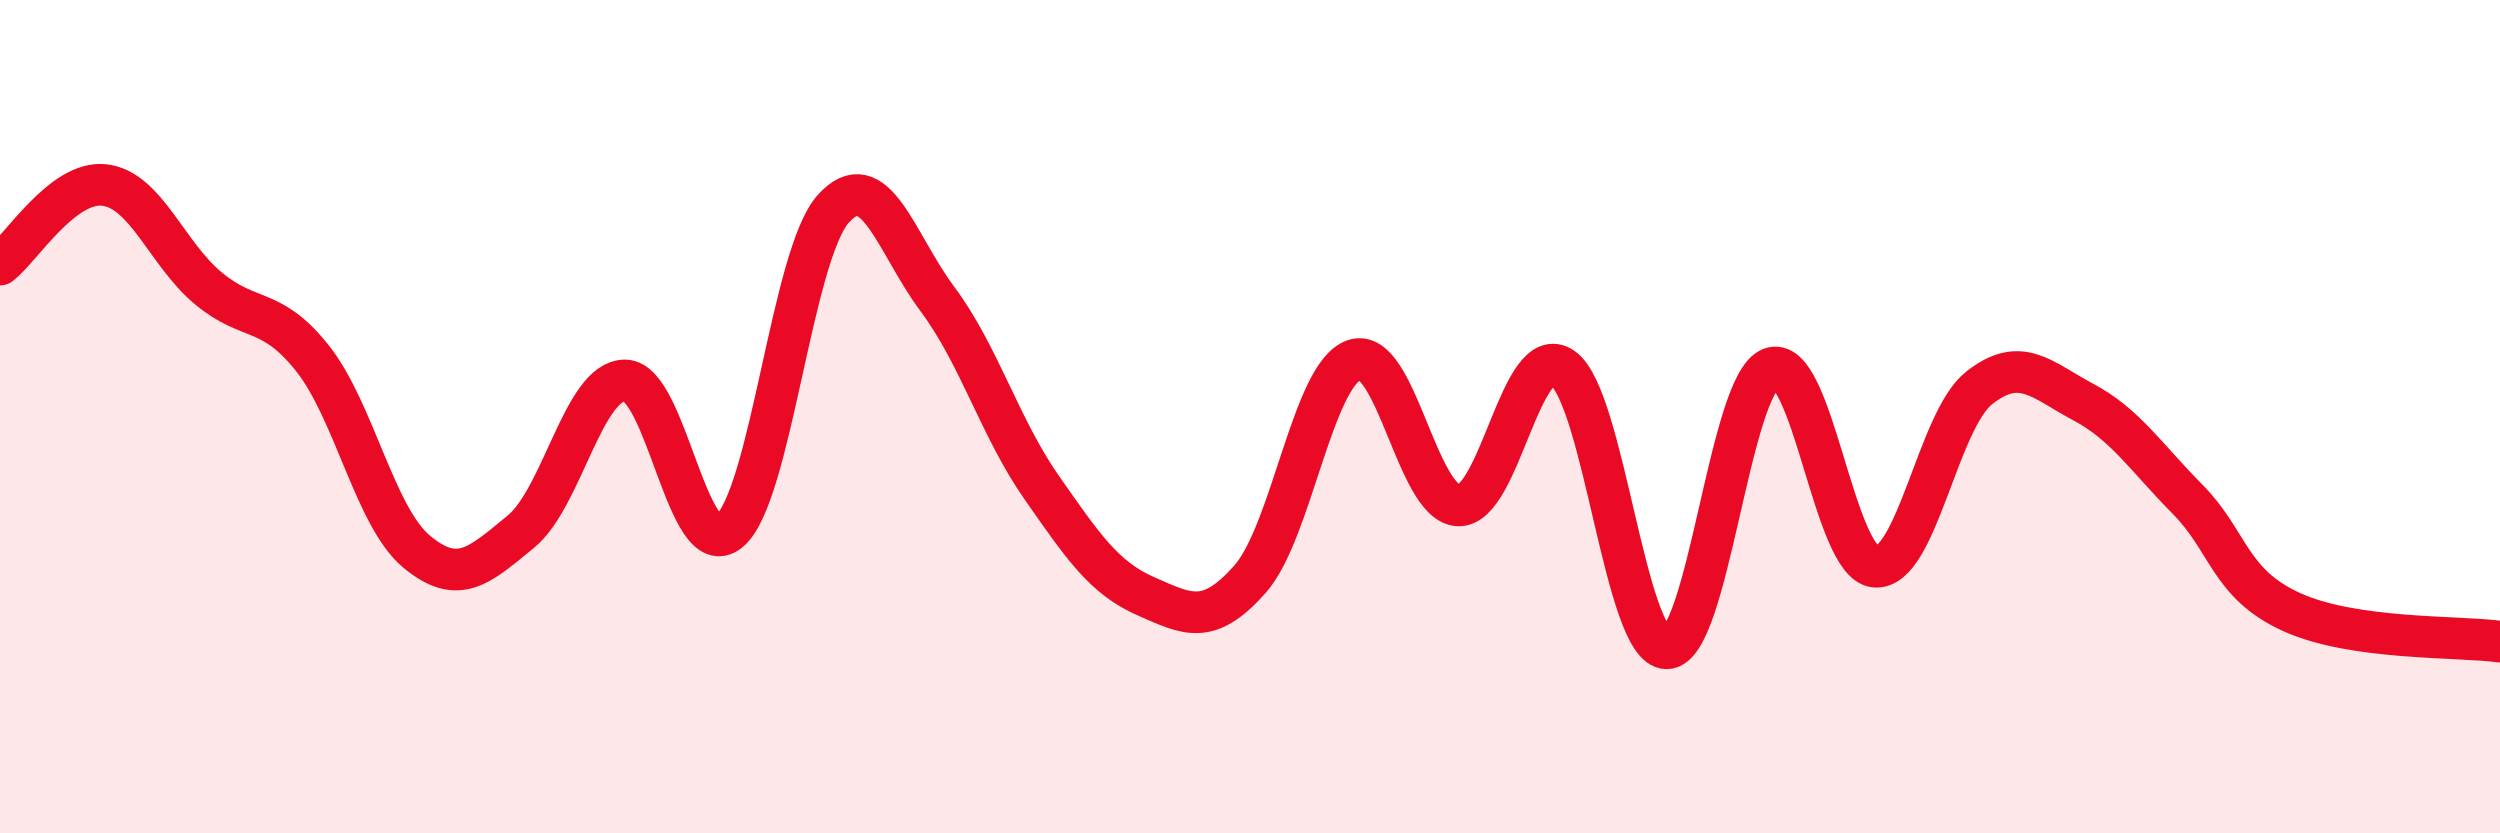
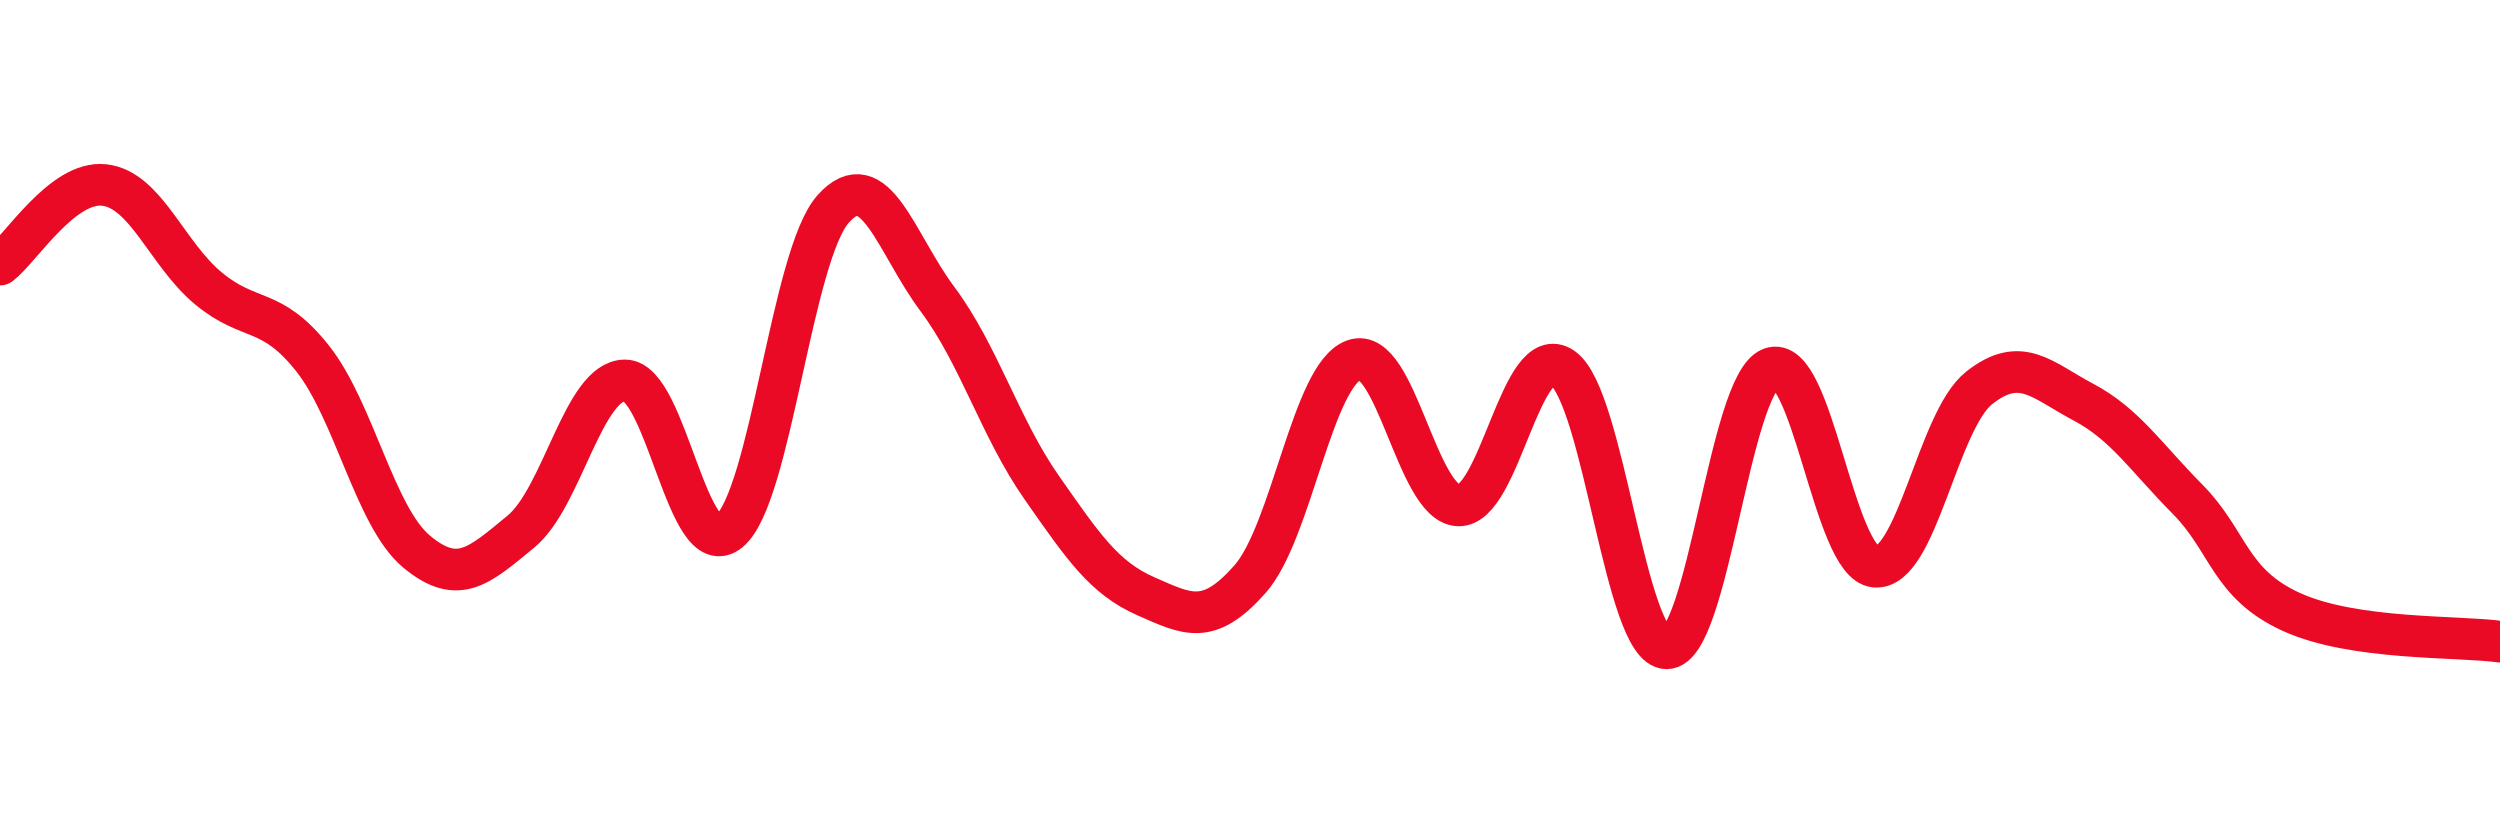
<svg xmlns="http://www.w3.org/2000/svg" width="60" height="20" viewBox="0 0 60 20">
-   <path d="M 0,6.35 C 0.5,5.97 1.5,4.33 2.5,4.44 C 3.5,4.55 4,6.09 5,6.92 C 6,7.75 6.5,7.34 7.5,8.6 C 8.5,9.86 9,12.41 10,13.24 C 11,14.07 11.5,13.58 12.5,12.76 C 13.5,11.94 14,9.13 15,9.13 C 16,9.13 16.5,13.57 17.5,12.75 C 18.5,11.93 19,6.12 20,5.01 C 21,3.9 21.5,5.84 22.5,7.18 C 23.5,8.52 24,10.27 25,11.7 C 26,13.13 26.5,13.87 27.5,14.31 C 28.5,14.75 29,15.03 30,13.9 C 31,12.77 31.5,8.99 32.5,8.64 C 33.5,8.29 34,12.09 35,12.13 C 36,12.17 36.5,8.14 37.5,8.83 C 38.5,9.52 39,15.56 40,15.56 C 41,15.56 41.5,9.23 42.5,8.84 C 43.5,8.45 44,13.51 45,13.6 C 46,13.69 46.5,10.1 47.5,9.31 C 48.5,8.52 49,9.12 50,9.65 C 51,10.18 51.5,10.97 52.5,11.98 C 53.5,12.99 53.5,14.01 55,14.69 C 56.5,15.37 59,15.26 60,15.4L60 20L0 20Z" fill="#EB0A25" opacity="0.1" stroke-linecap="round" stroke-linejoin="round" />
  <path d="M 0,6.35 C 0.5,5.97 1.5,4.33 2.5,4.44 C 3.5,4.55 4,6.09 5,6.92 C 6,7.75 6.5,7.34 7.5,8.6 C 8.5,9.86 9,12.41 10,13.24 C 11,14.07 11.5,13.58 12.5,12.76 C 13.5,11.94 14,9.13 15,9.13 C 16,9.13 16.5,13.57 17.5,12.75 C 18.5,11.93 19,6.12 20,5.01 C 21,3.9 21.5,5.84 22.5,7.18 C 23.5,8.52 24,10.27 25,11.7 C 26,13.13 26.5,13.87 27.5,14.31 C 28.5,14.75 29,15.03 30,13.9 C 31,12.77 31.5,8.99 32.5,8.64 C 33.5,8.29 34,12.09 35,12.13 C 36,12.17 36.5,8.14 37.5,8.83 C 38.5,9.52 39,15.56 40,15.56 C 41,15.56 41.5,9.23 42.5,8.84 C 43.5,8.45 44,13.51 45,13.6 C 46,13.69 46.5,10.1 47.5,9.31 C 48.5,8.52 49,9.12 50,9.65 C 51,10.18 51.5,10.97 52.5,11.98 C 53.5,12.99 53.5,14.01 55,14.69 C 56.5,15.37 59,15.26 60,15.4" stroke="#EB0A25" stroke-width="1" fill="none" stroke-linecap="round" stroke-linejoin="round" />
</svg>